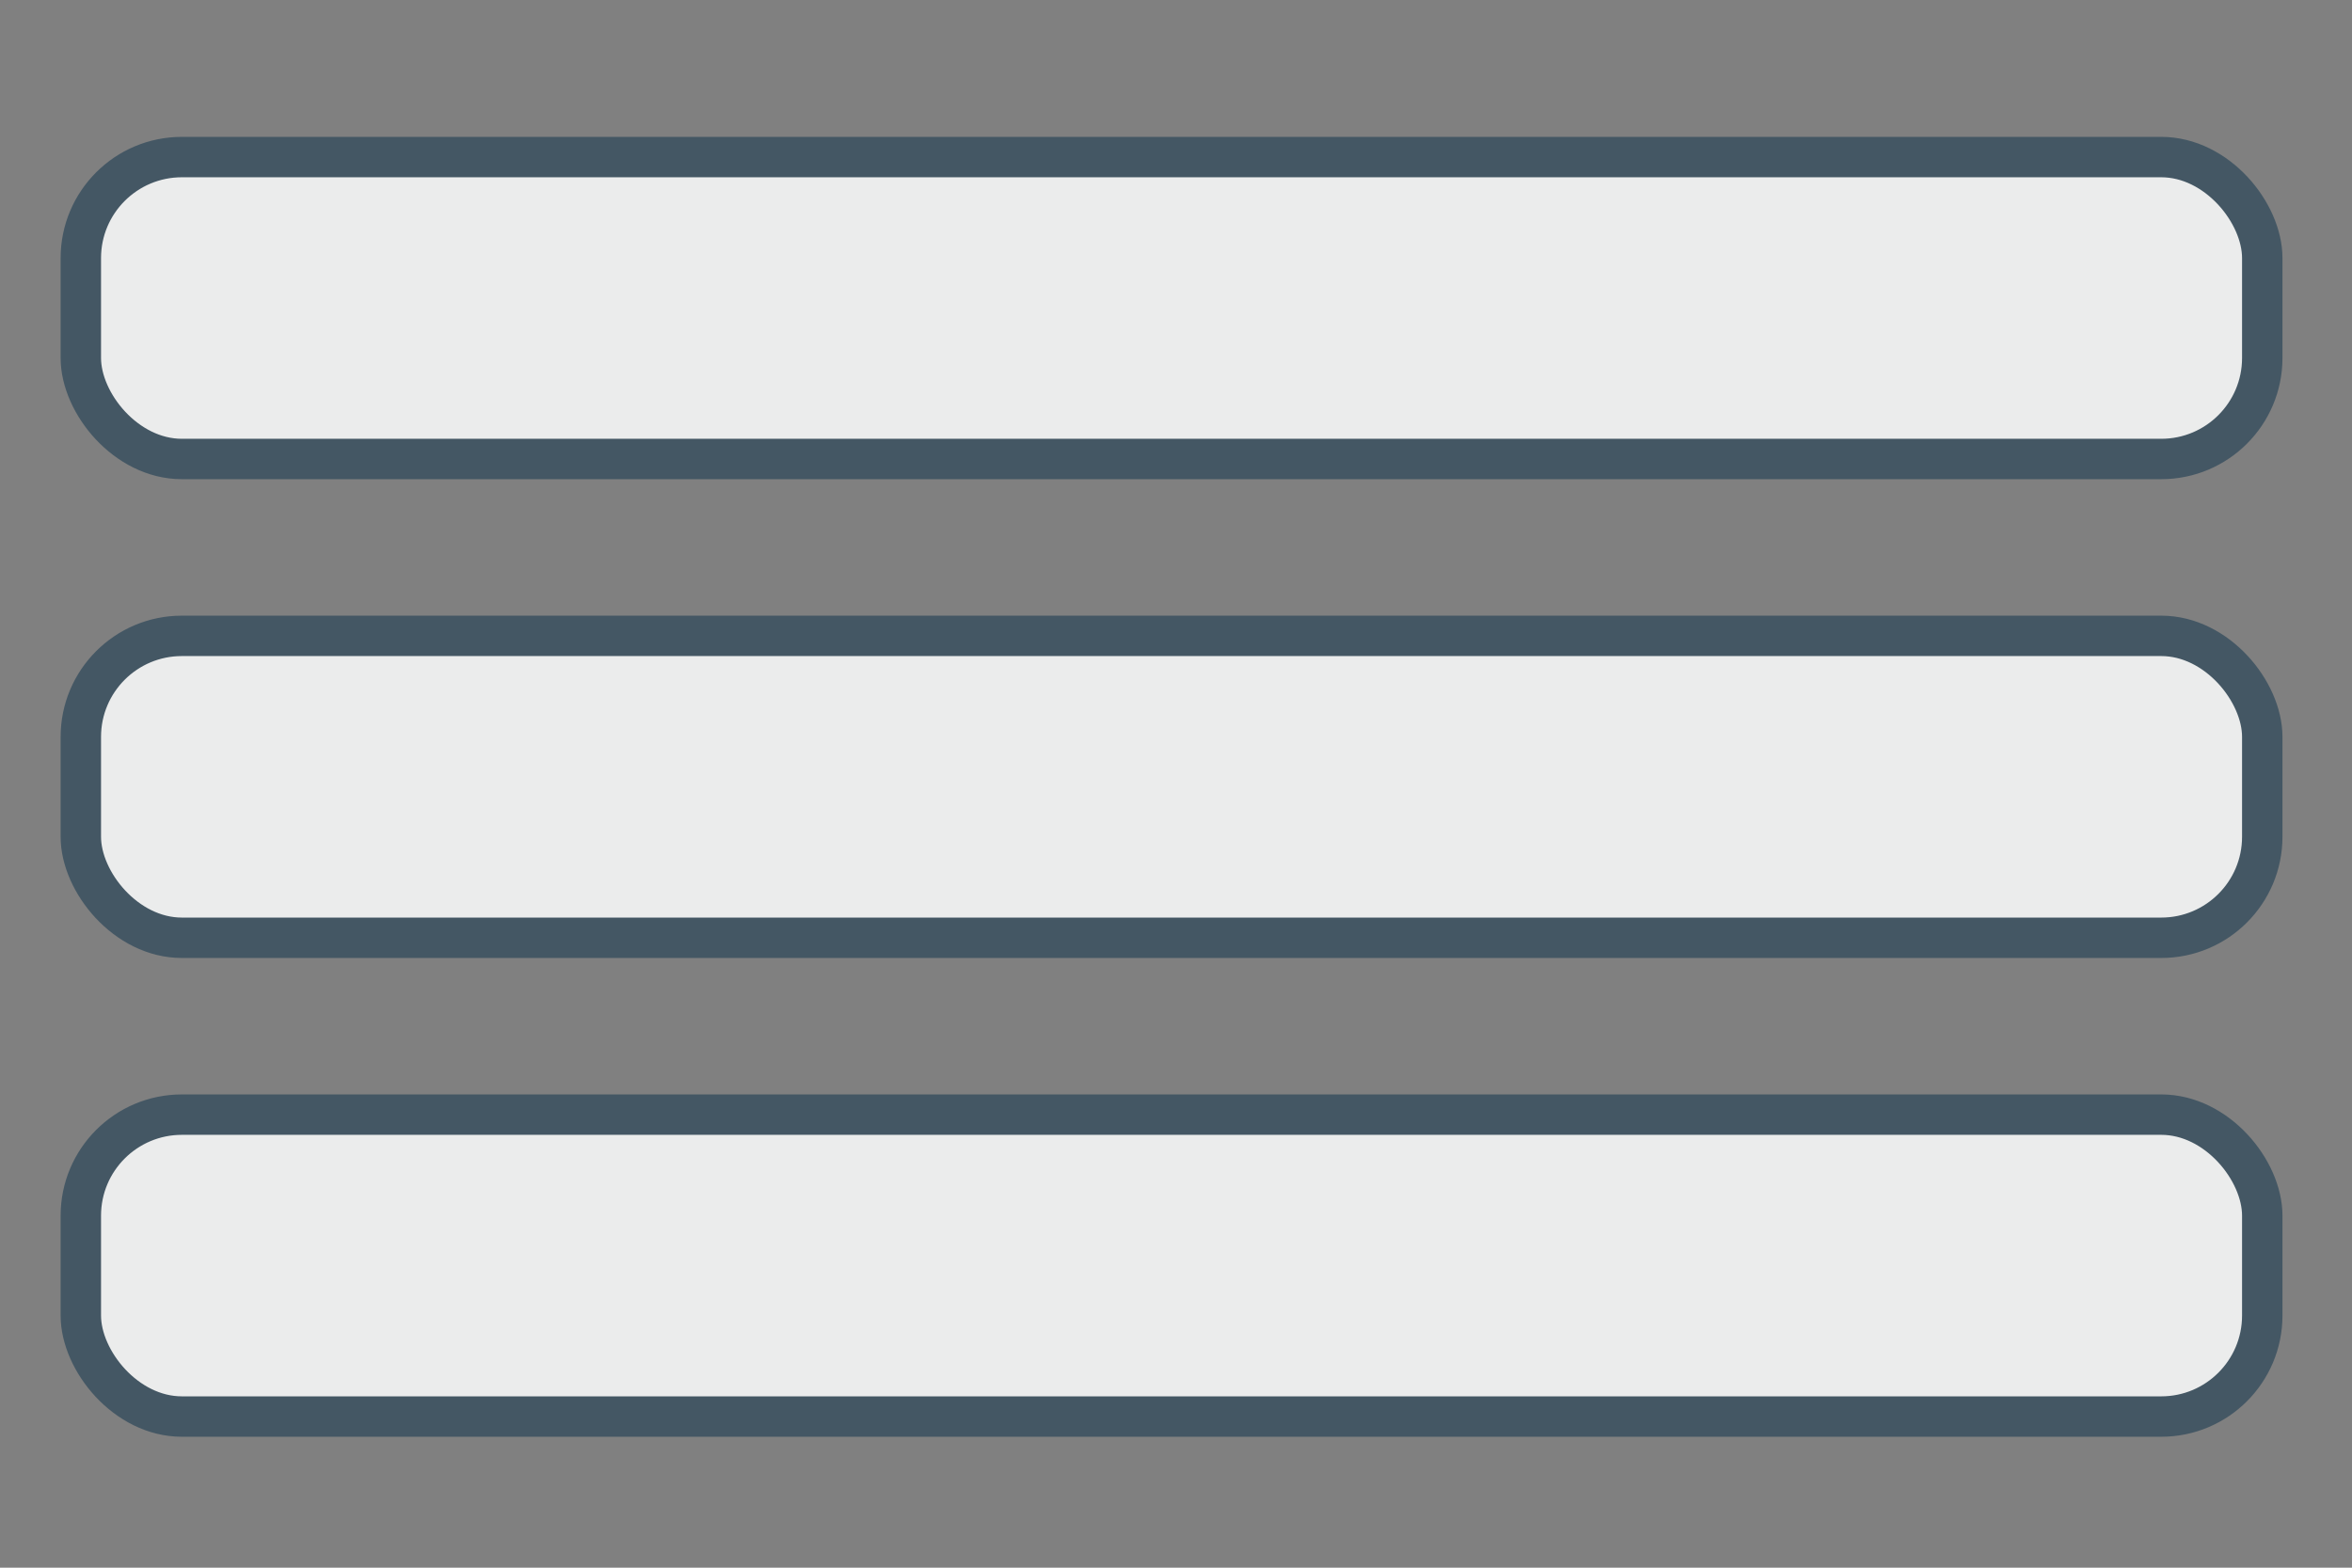
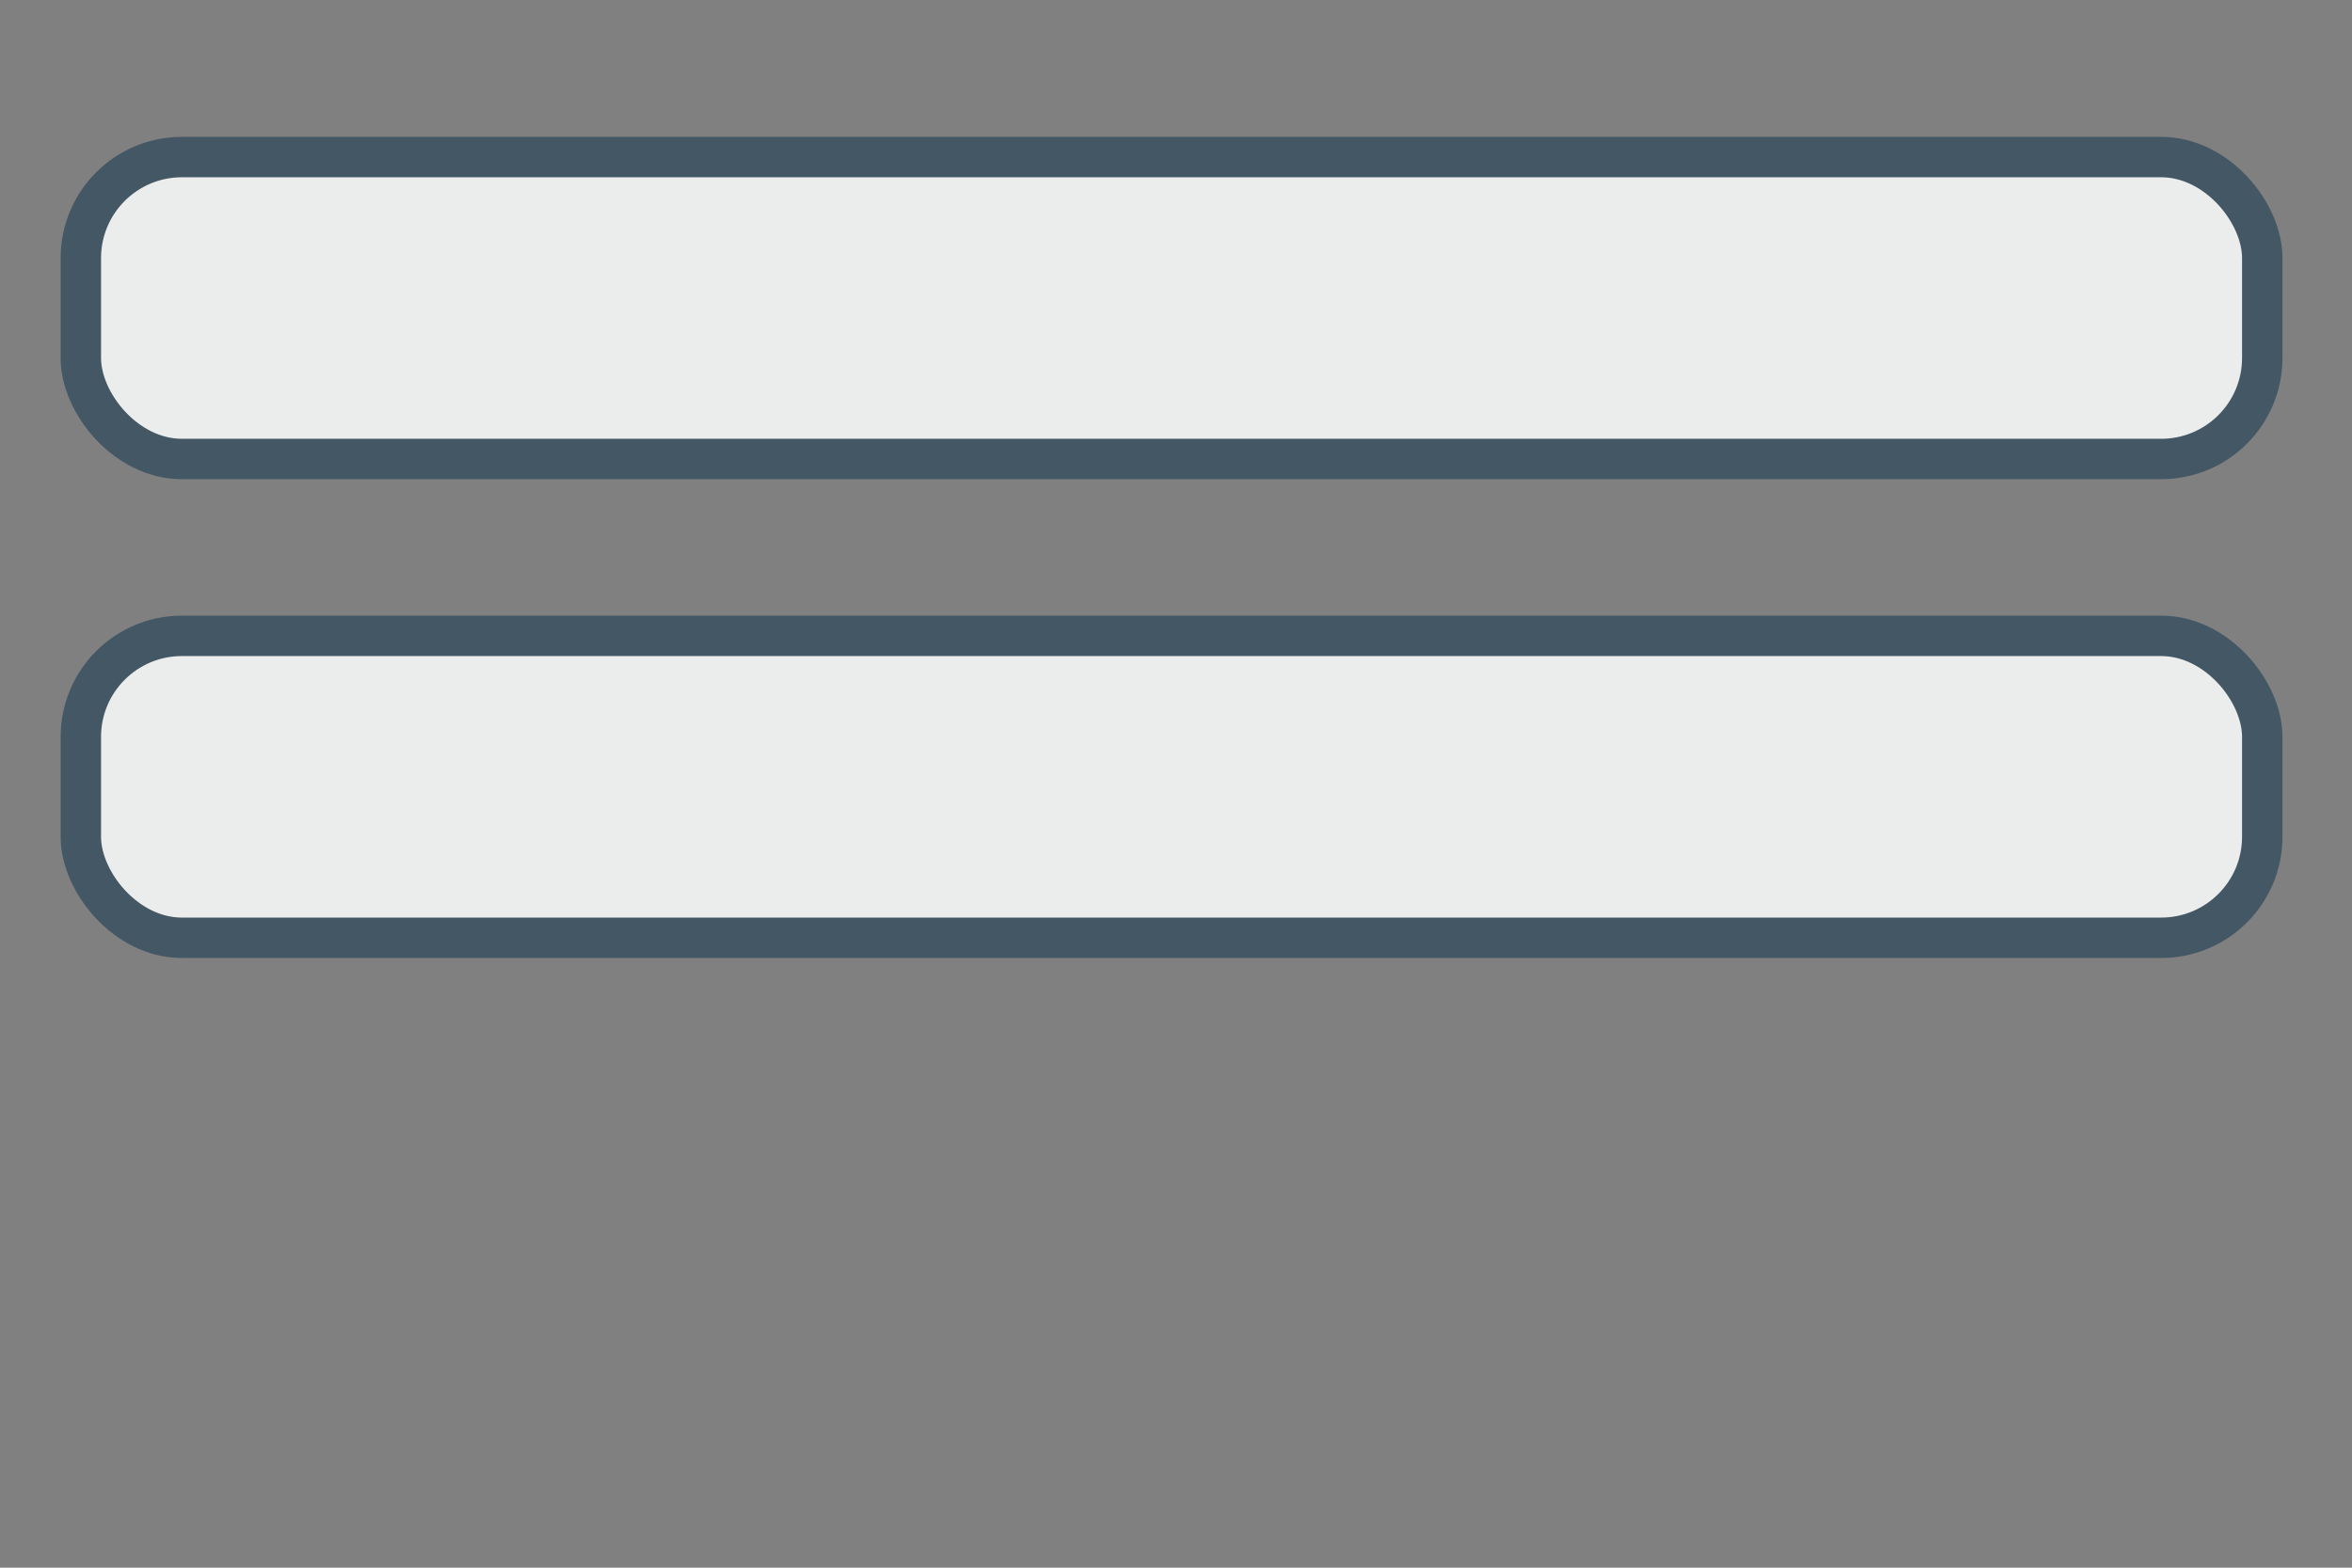
<svg xmlns="http://www.w3.org/2000/svg" xml:space="preserve" width="11.64mm" height="7.76mm" version="1.1" style="shape-rendering:geometricPrecision; text-rendering:geometricPrecision; image-rendering:optimizeQuality; fill-rule:evenodd; clip-rule:evenodd" viewBox="0 0 1164 776">
  <rect x="0" y="0" width="1164" height="776" fill="#808080" stroke="none" />
  <defs>
    <style type="text/css">
   
    .str0 {stroke:#445764;stroke-width:20;stroke-miterlimit:22.926}
    .fil0 {fill:#EBECEC}
   
  </style>
  </defs>
  <g id="Слой_x0020_1">
    <rect class="fil0 str0" x="40" y="77.75" width="1079.59" height="149.45" rx="50" ry="50" />
-     <rect class="fil0 str0" x="40" y="551.74" width="1079.59" height="149.45" rx="50" ry="50" />
    <rect class="fil0 str0" x="40" y="314.75" width="1079.59" height="149.45" rx="50" ry="50" />
  </g>
</svg>